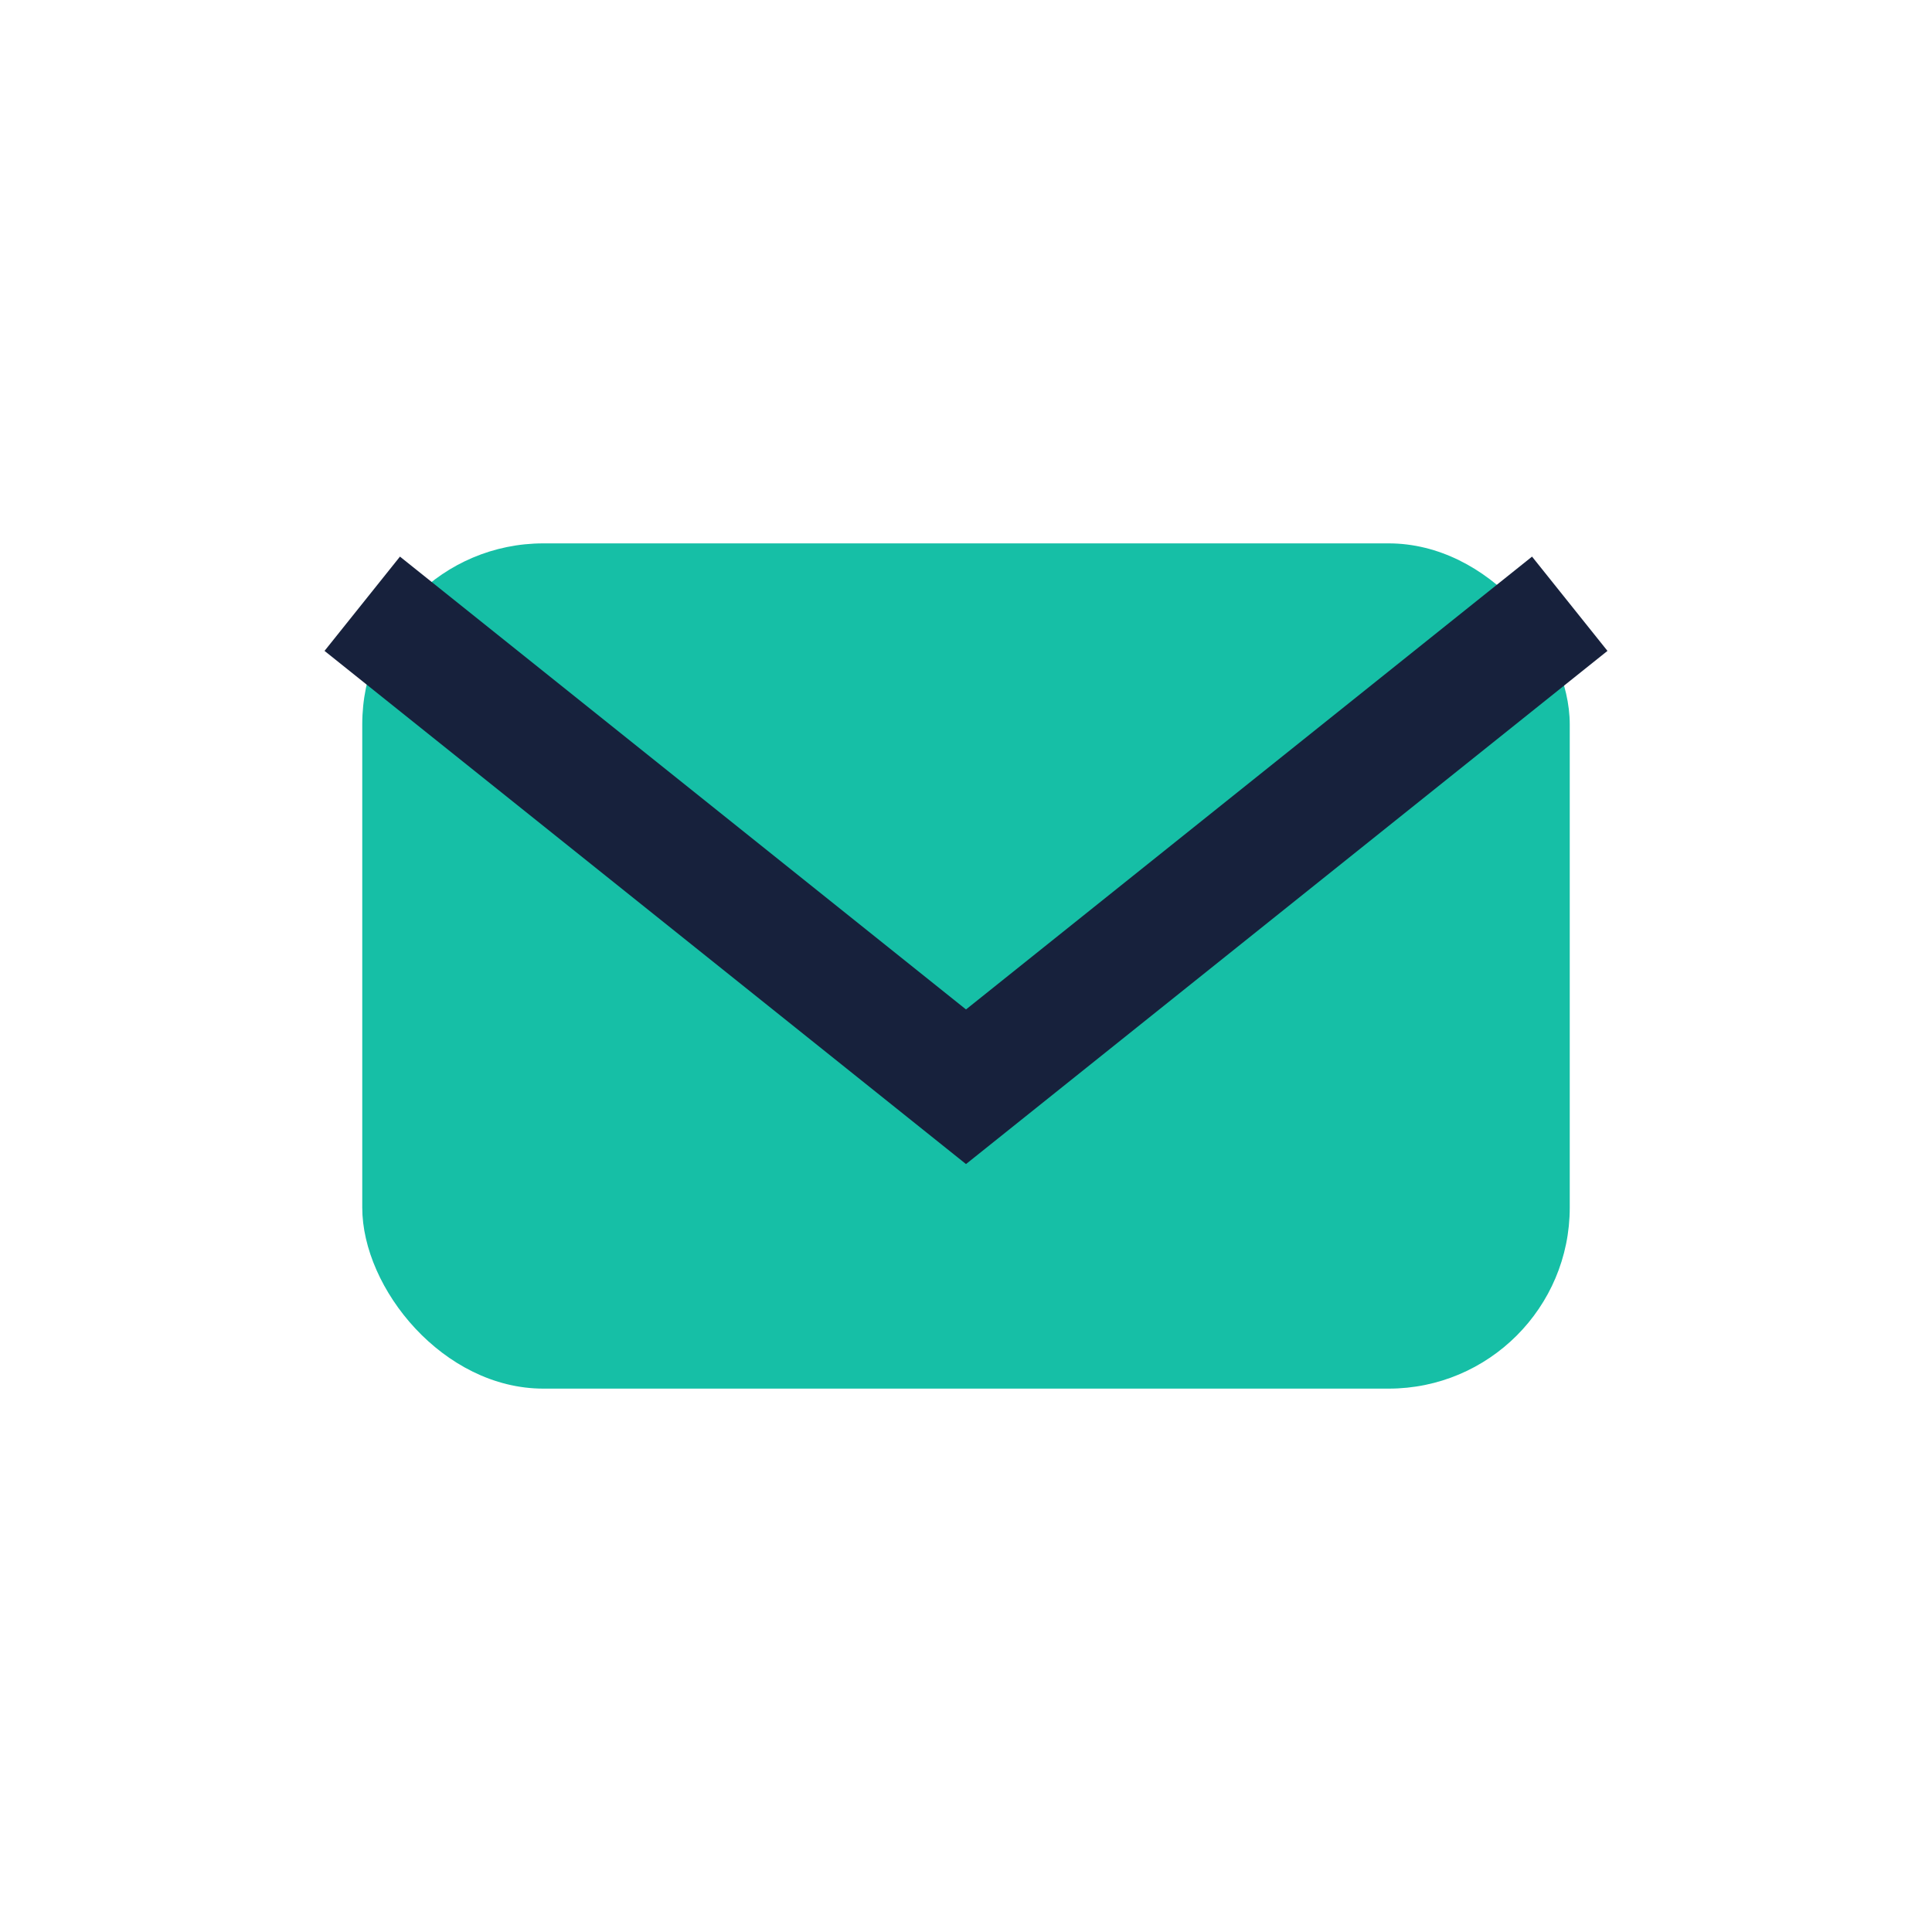
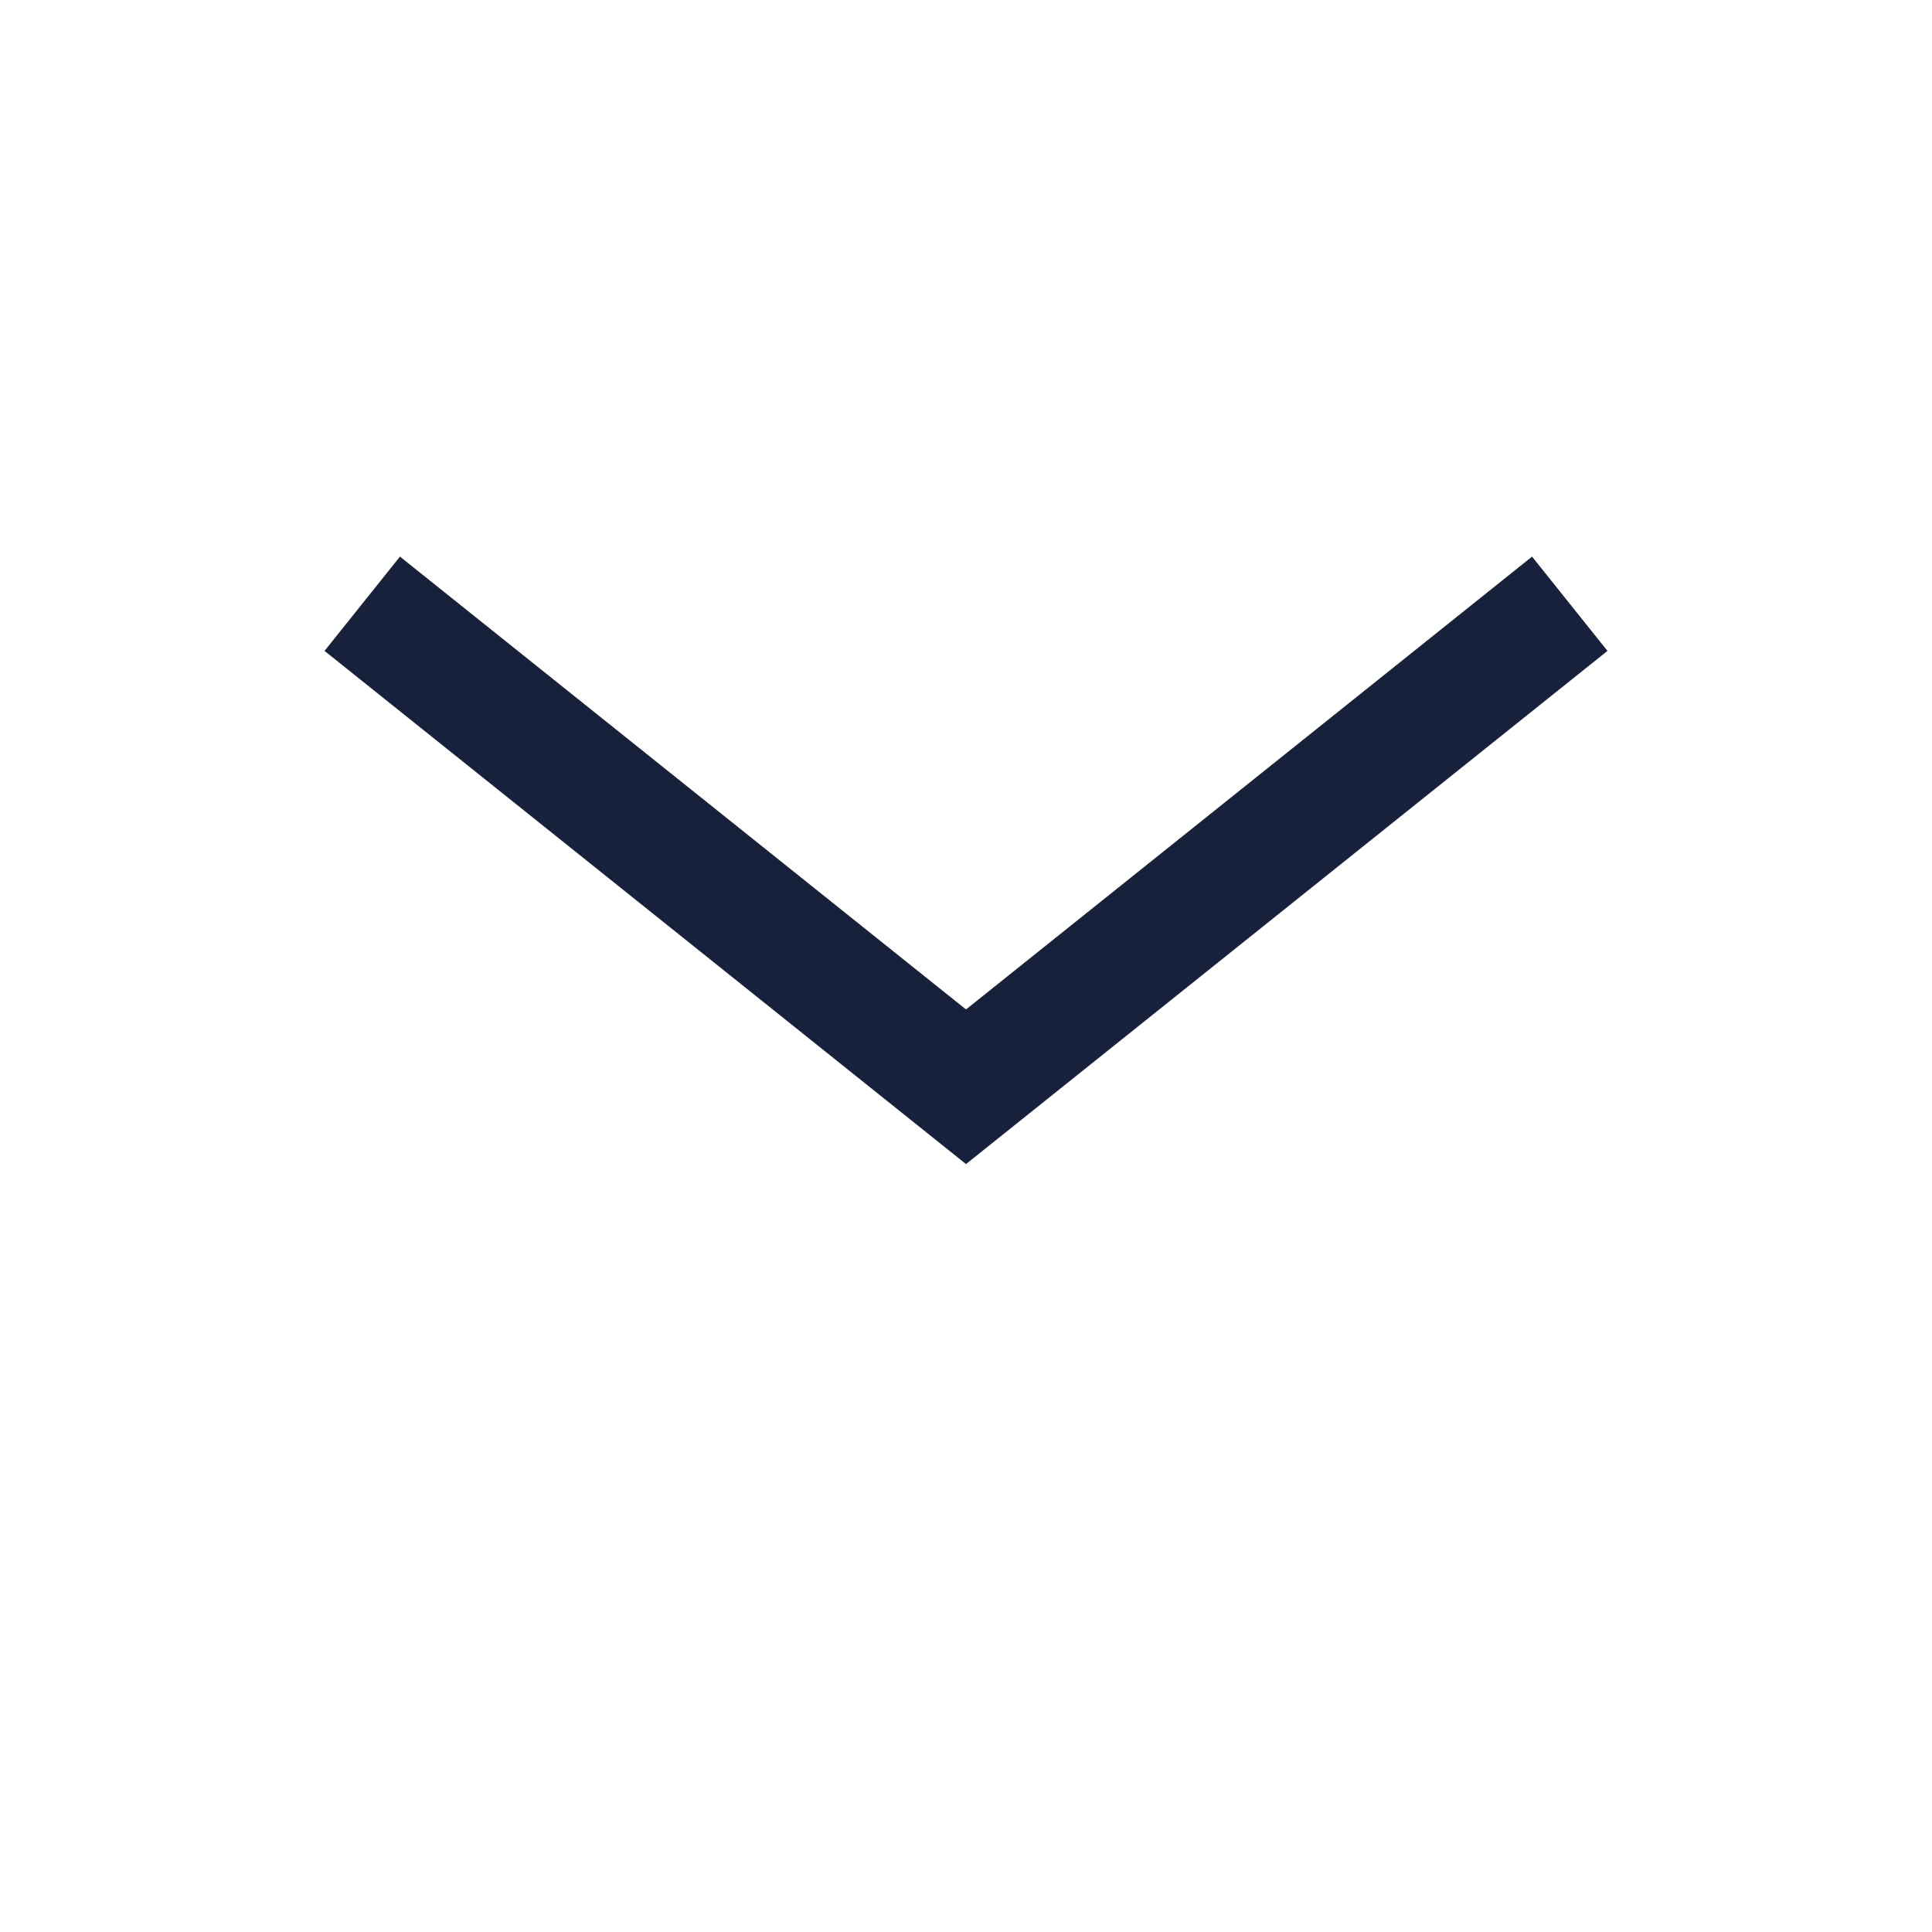
<svg xmlns="http://www.w3.org/2000/svg" width="32" height="32" viewBox="0 0 32 32">
-   <rect x="6" y="9" width="20" height="14" rx="3" fill="#16BFA6" />
  <path d="M6 10l10 8 10-8" stroke="#17213C" stroke-width="2" fill="none" />
</svg>